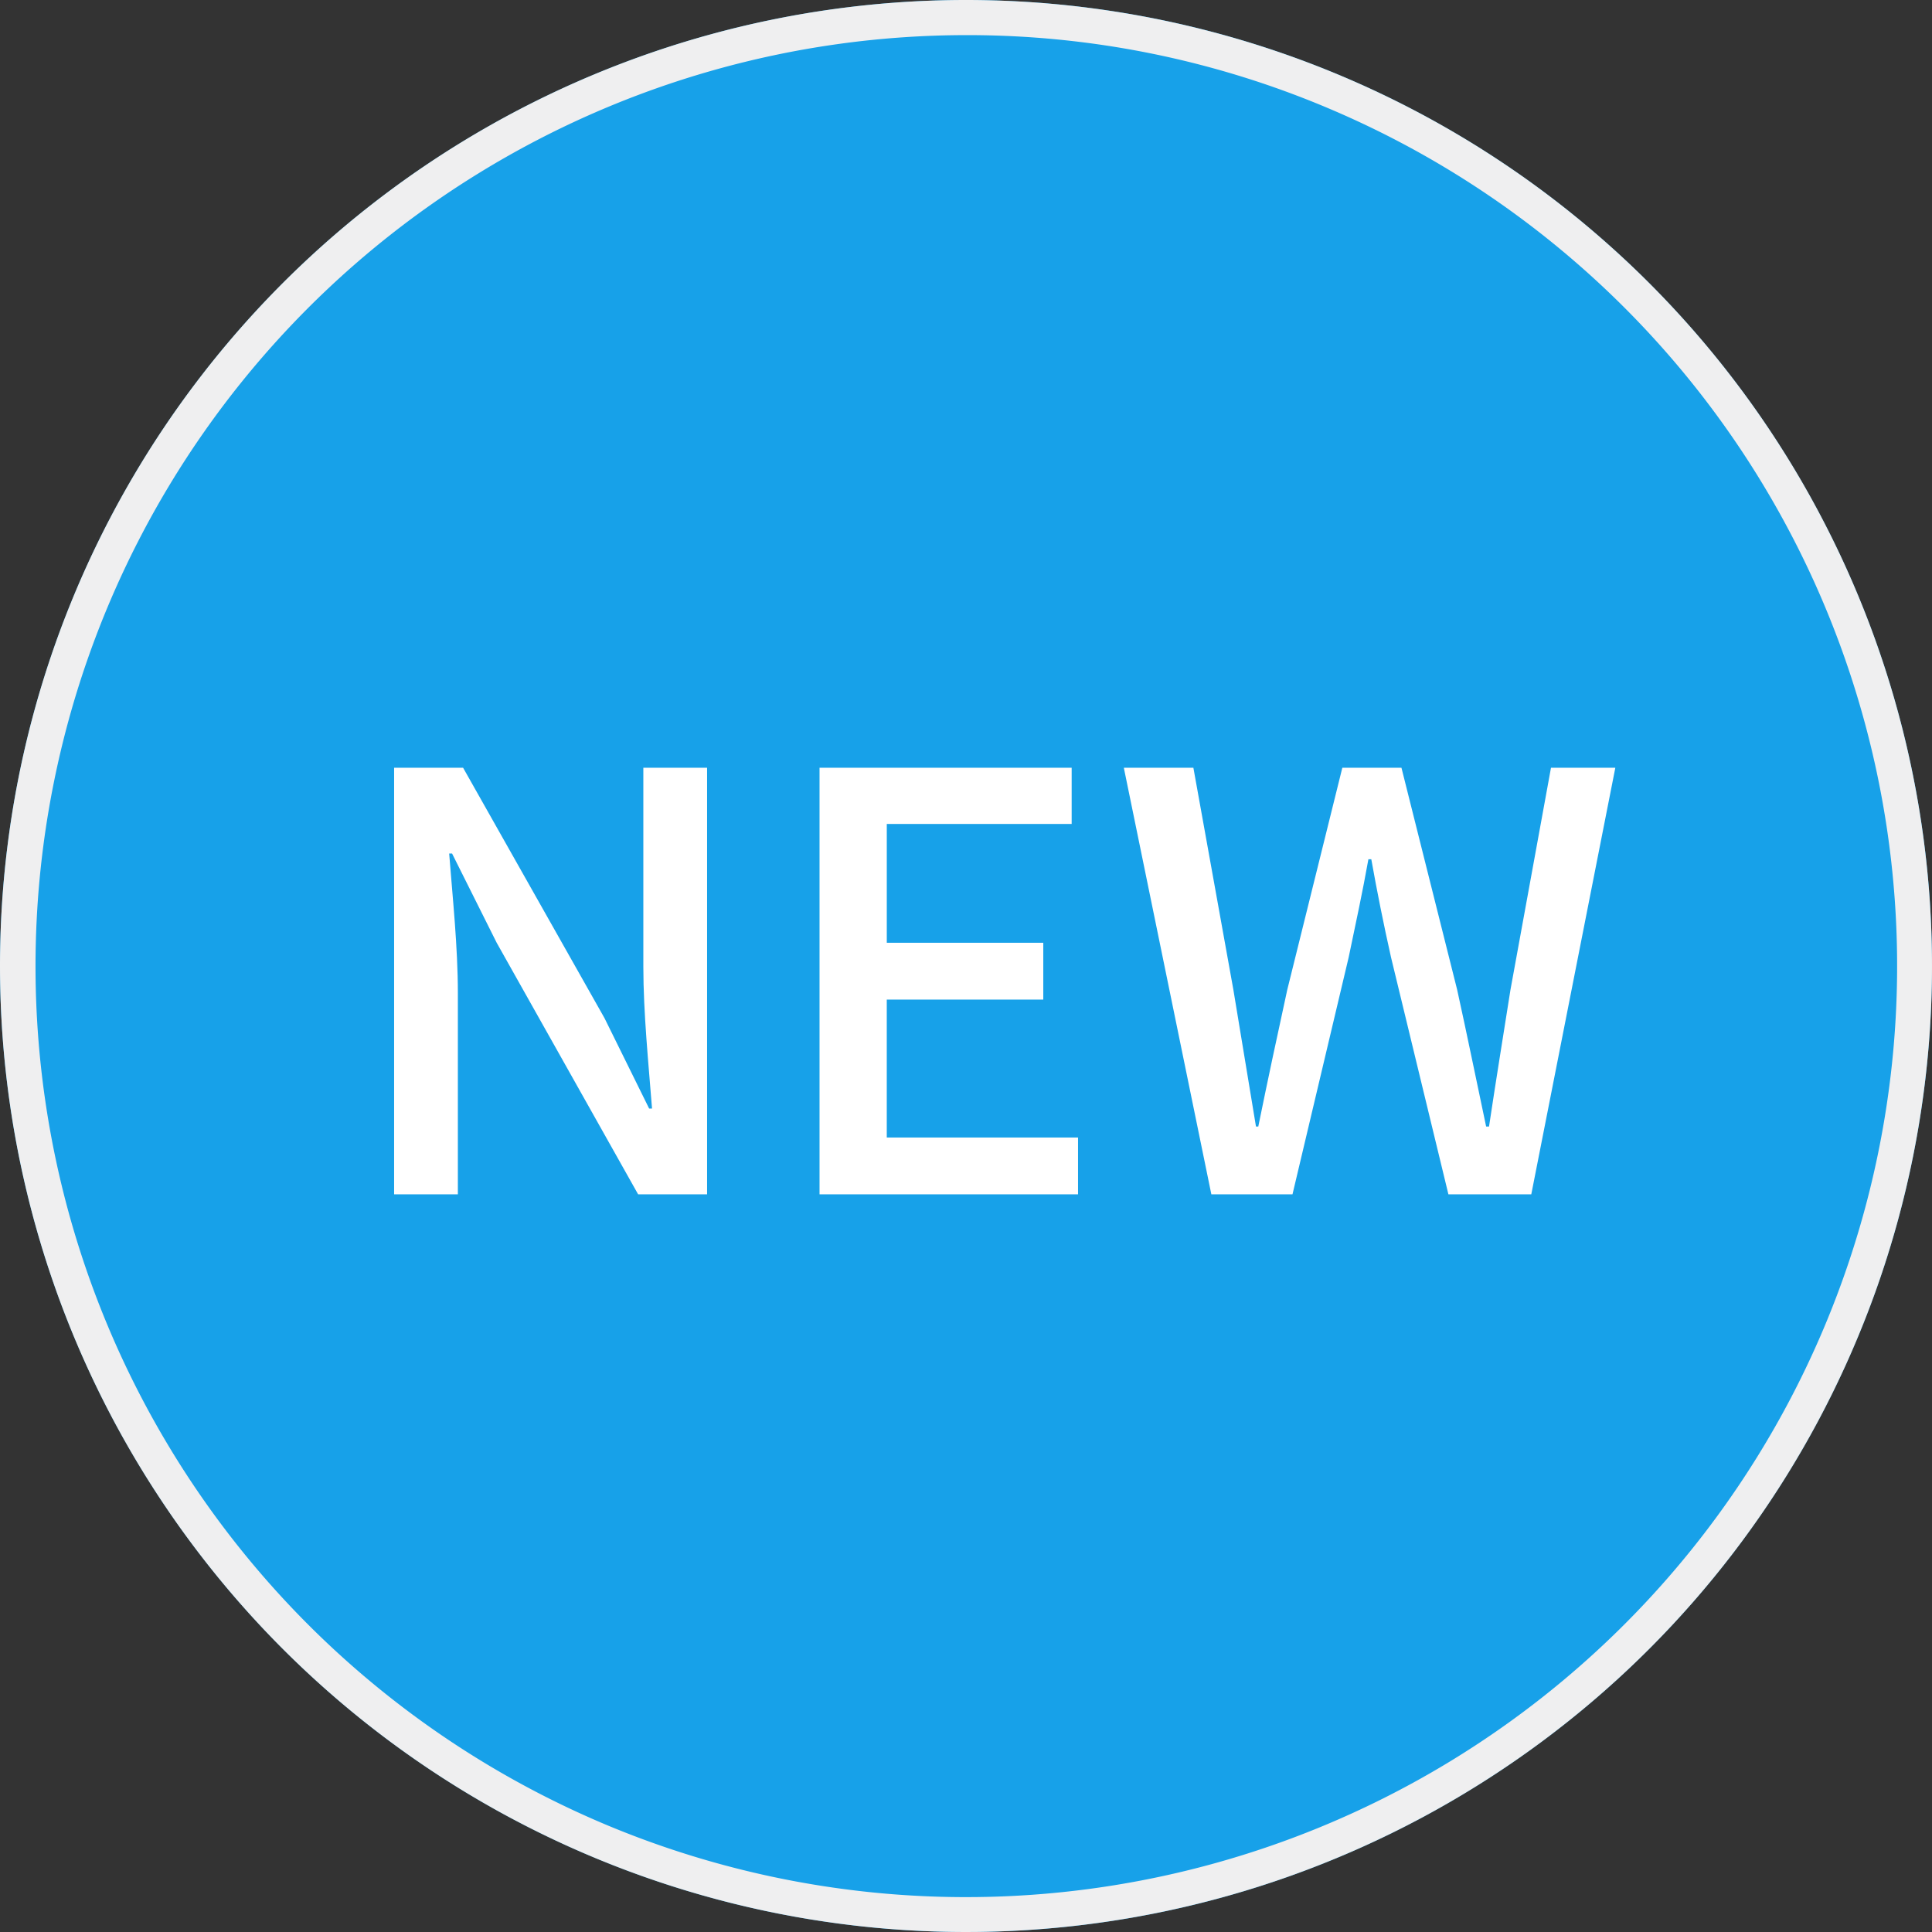
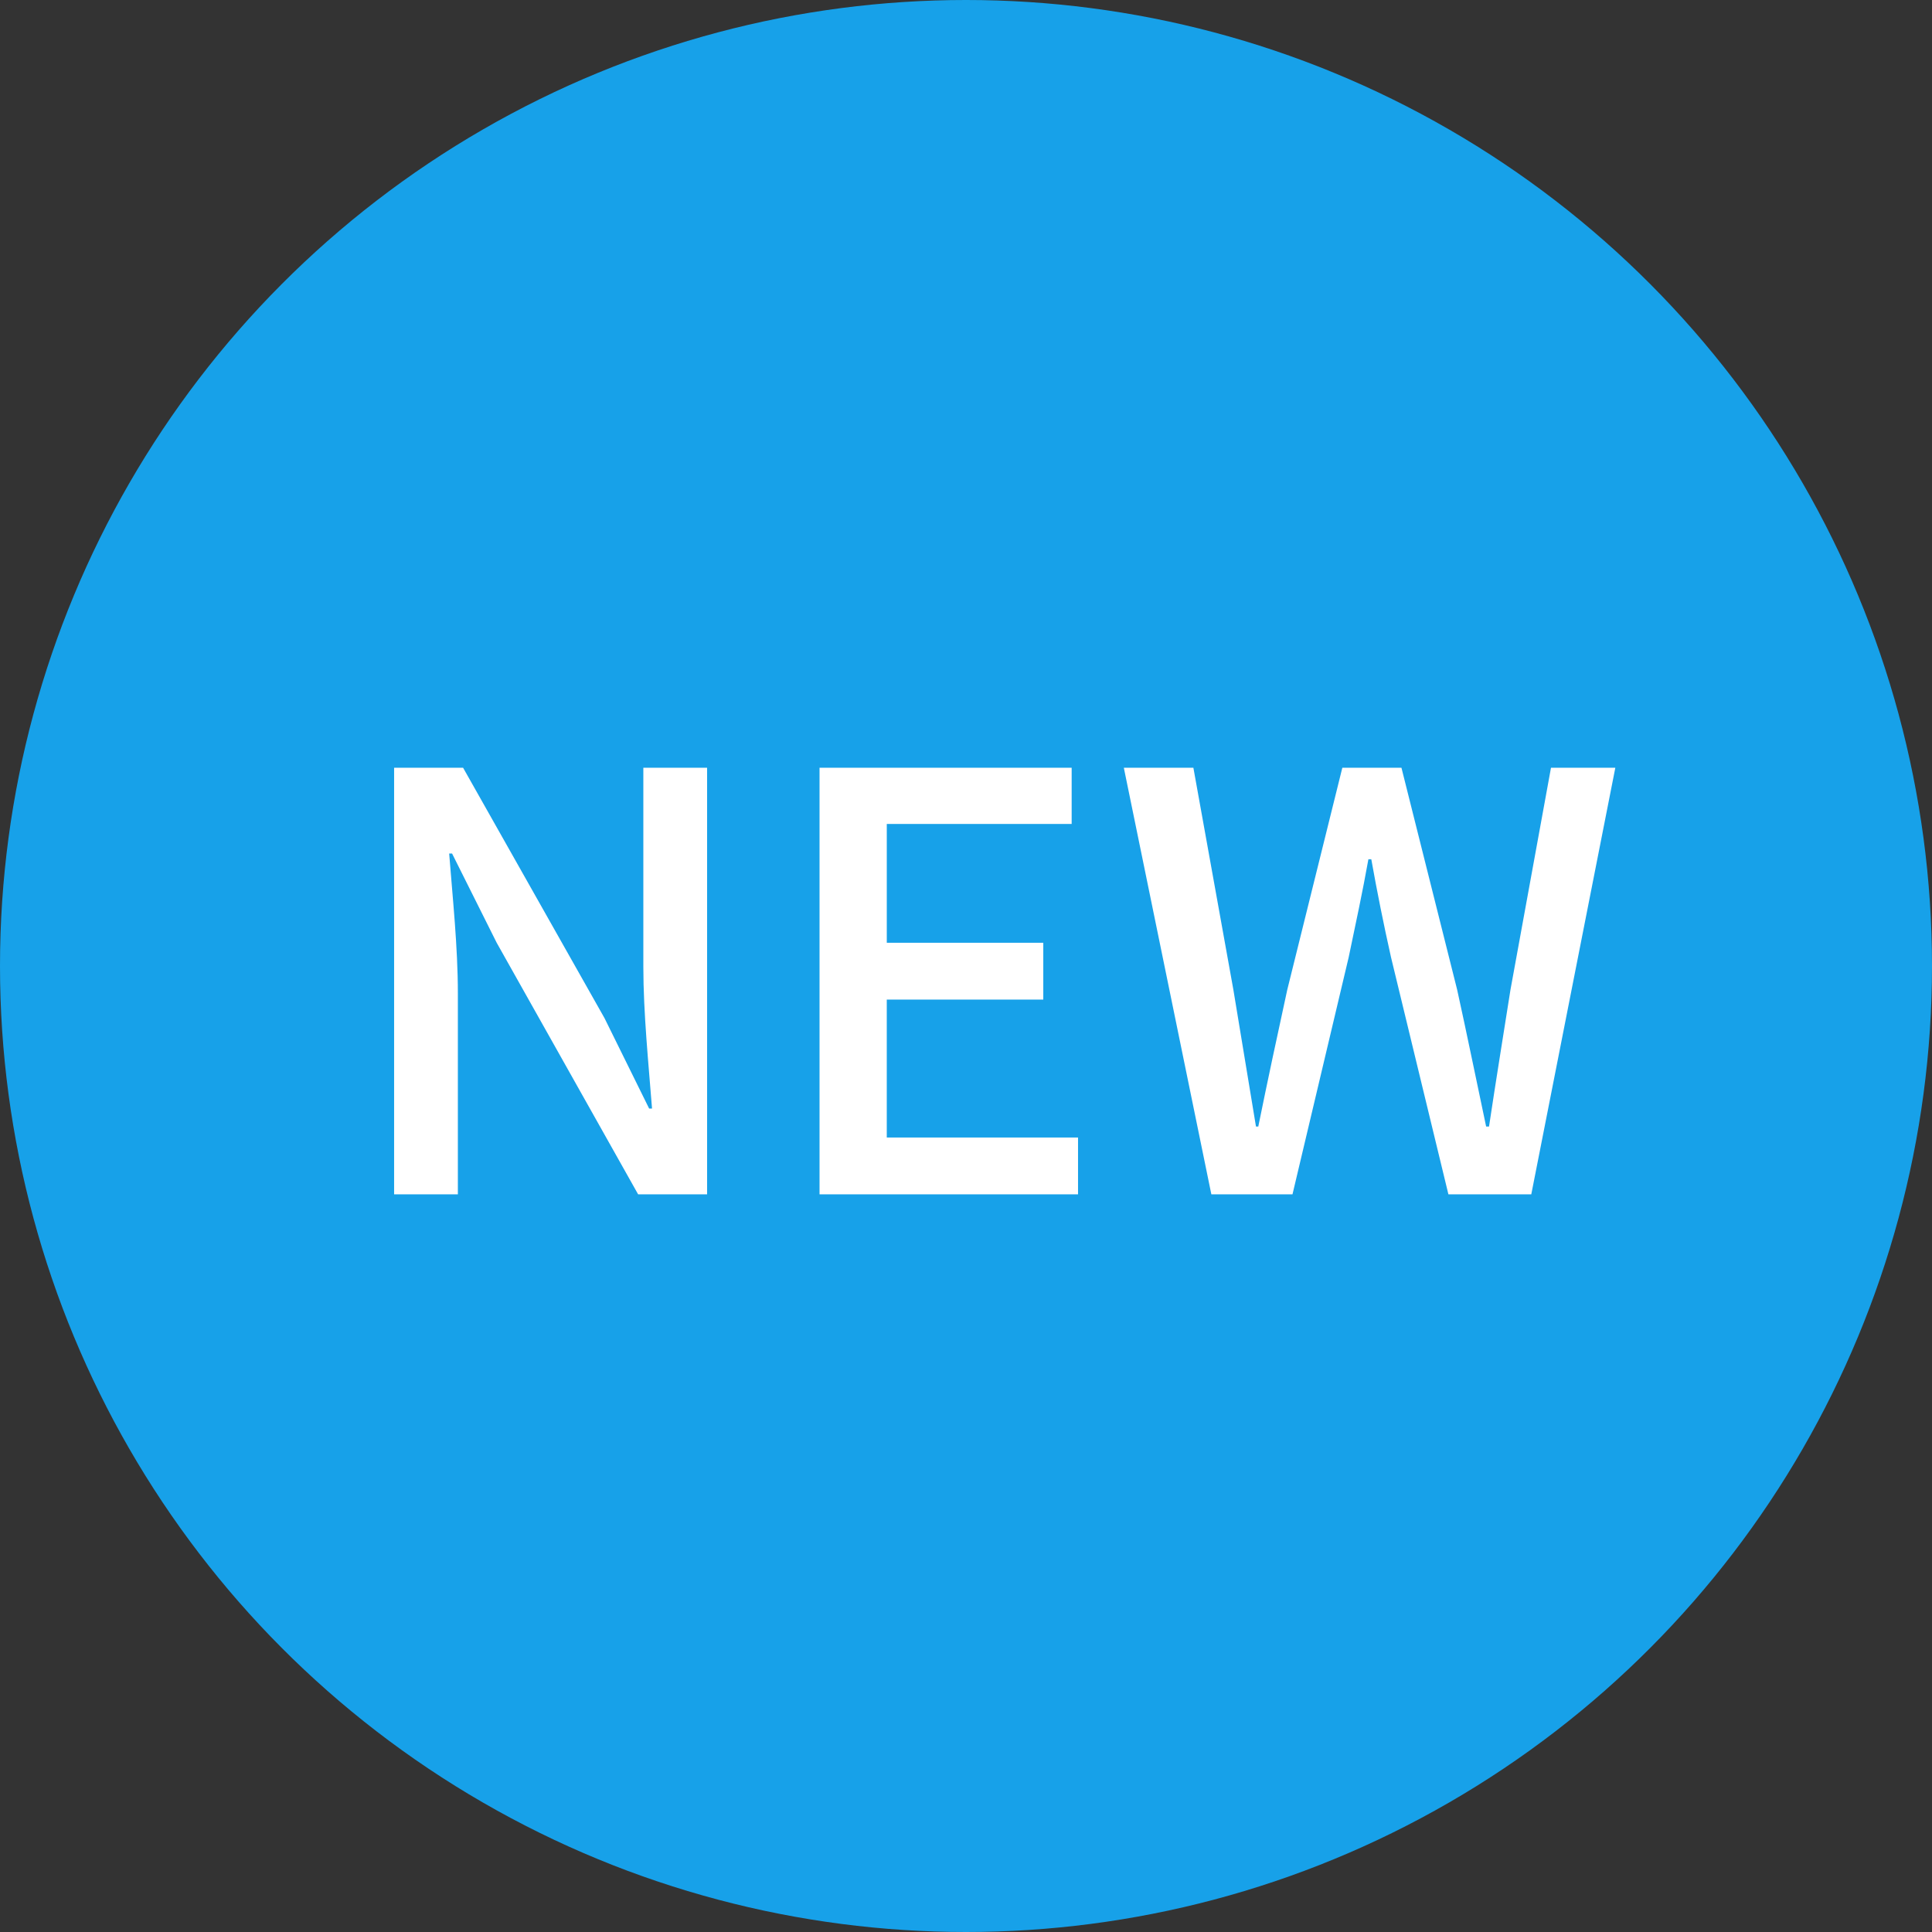
<svg xmlns="http://www.w3.org/2000/svg" width="110" height="110" viewBox="0 0 110 110">
  <rect x="0" y="0" width="110" height="110" fill="#333333" stroke="none" />
  <g id="new_l" transform="translate(-517 -4388)">
    <circle id="楕円形_23" data-name="楕円形 23" cx="55" cy="55" r="55" transform="translate(517 4388)" fill="#17a1e9" />
-     <path id="楕円形_23_-_アウトライン" data-name="楕円形 23 - アウトライン" d="M55,2A53.015,53.015,0,0,0,34.371,103.836,53.014,53.014,0,0,0,75.629,6.164,52.666,52.666,0,0,0,55,2m0-2A55,55,0,1,1,0,55,55,55,0,0,1,55,0Z" transform="translate(517 4388)" fill="#efeff0" />
    <path id="パス_625" data-name="パス 625" d="M-33.561,0h3.63V-11.451c0-2.64-.3-5.445-.495-7.953h.165l2.541,5.082L-19.668,0h3.927V-24.288h-3.63v11.319c0,2.64.3,5.577.495,8.085h-.165l-2.541-5.148-8.052-14.256h-3.927ZM-9.339,0H5.379V-3.234H-5.511v-7.854H3.4v-3.234h-8.91v-6.765H5.016v-3.2H-9.339ZM12.969,0h4.62l3.2-13.5c.4-1.914.792-3.729,1.122-5.577h.165c.33,1.848.693,3.663,1.122,5.577L26.466,0h4.719L35.97-24.288H32.307L30-11.649c-.4,2.541-.825,5.148-1.221,7.788h-.165c-.561-2.64-1.089-5.247-1.65-7.788L23.793-24.288H20.427L17.292-11.649c-.561,2.574-1.122,5.181-1.65,7.788H15.51l-1.287-7.788L11.946-24.288H7.986Z" transform="translate(573 4456)" fill="#fff" />
  </g>
</svg>